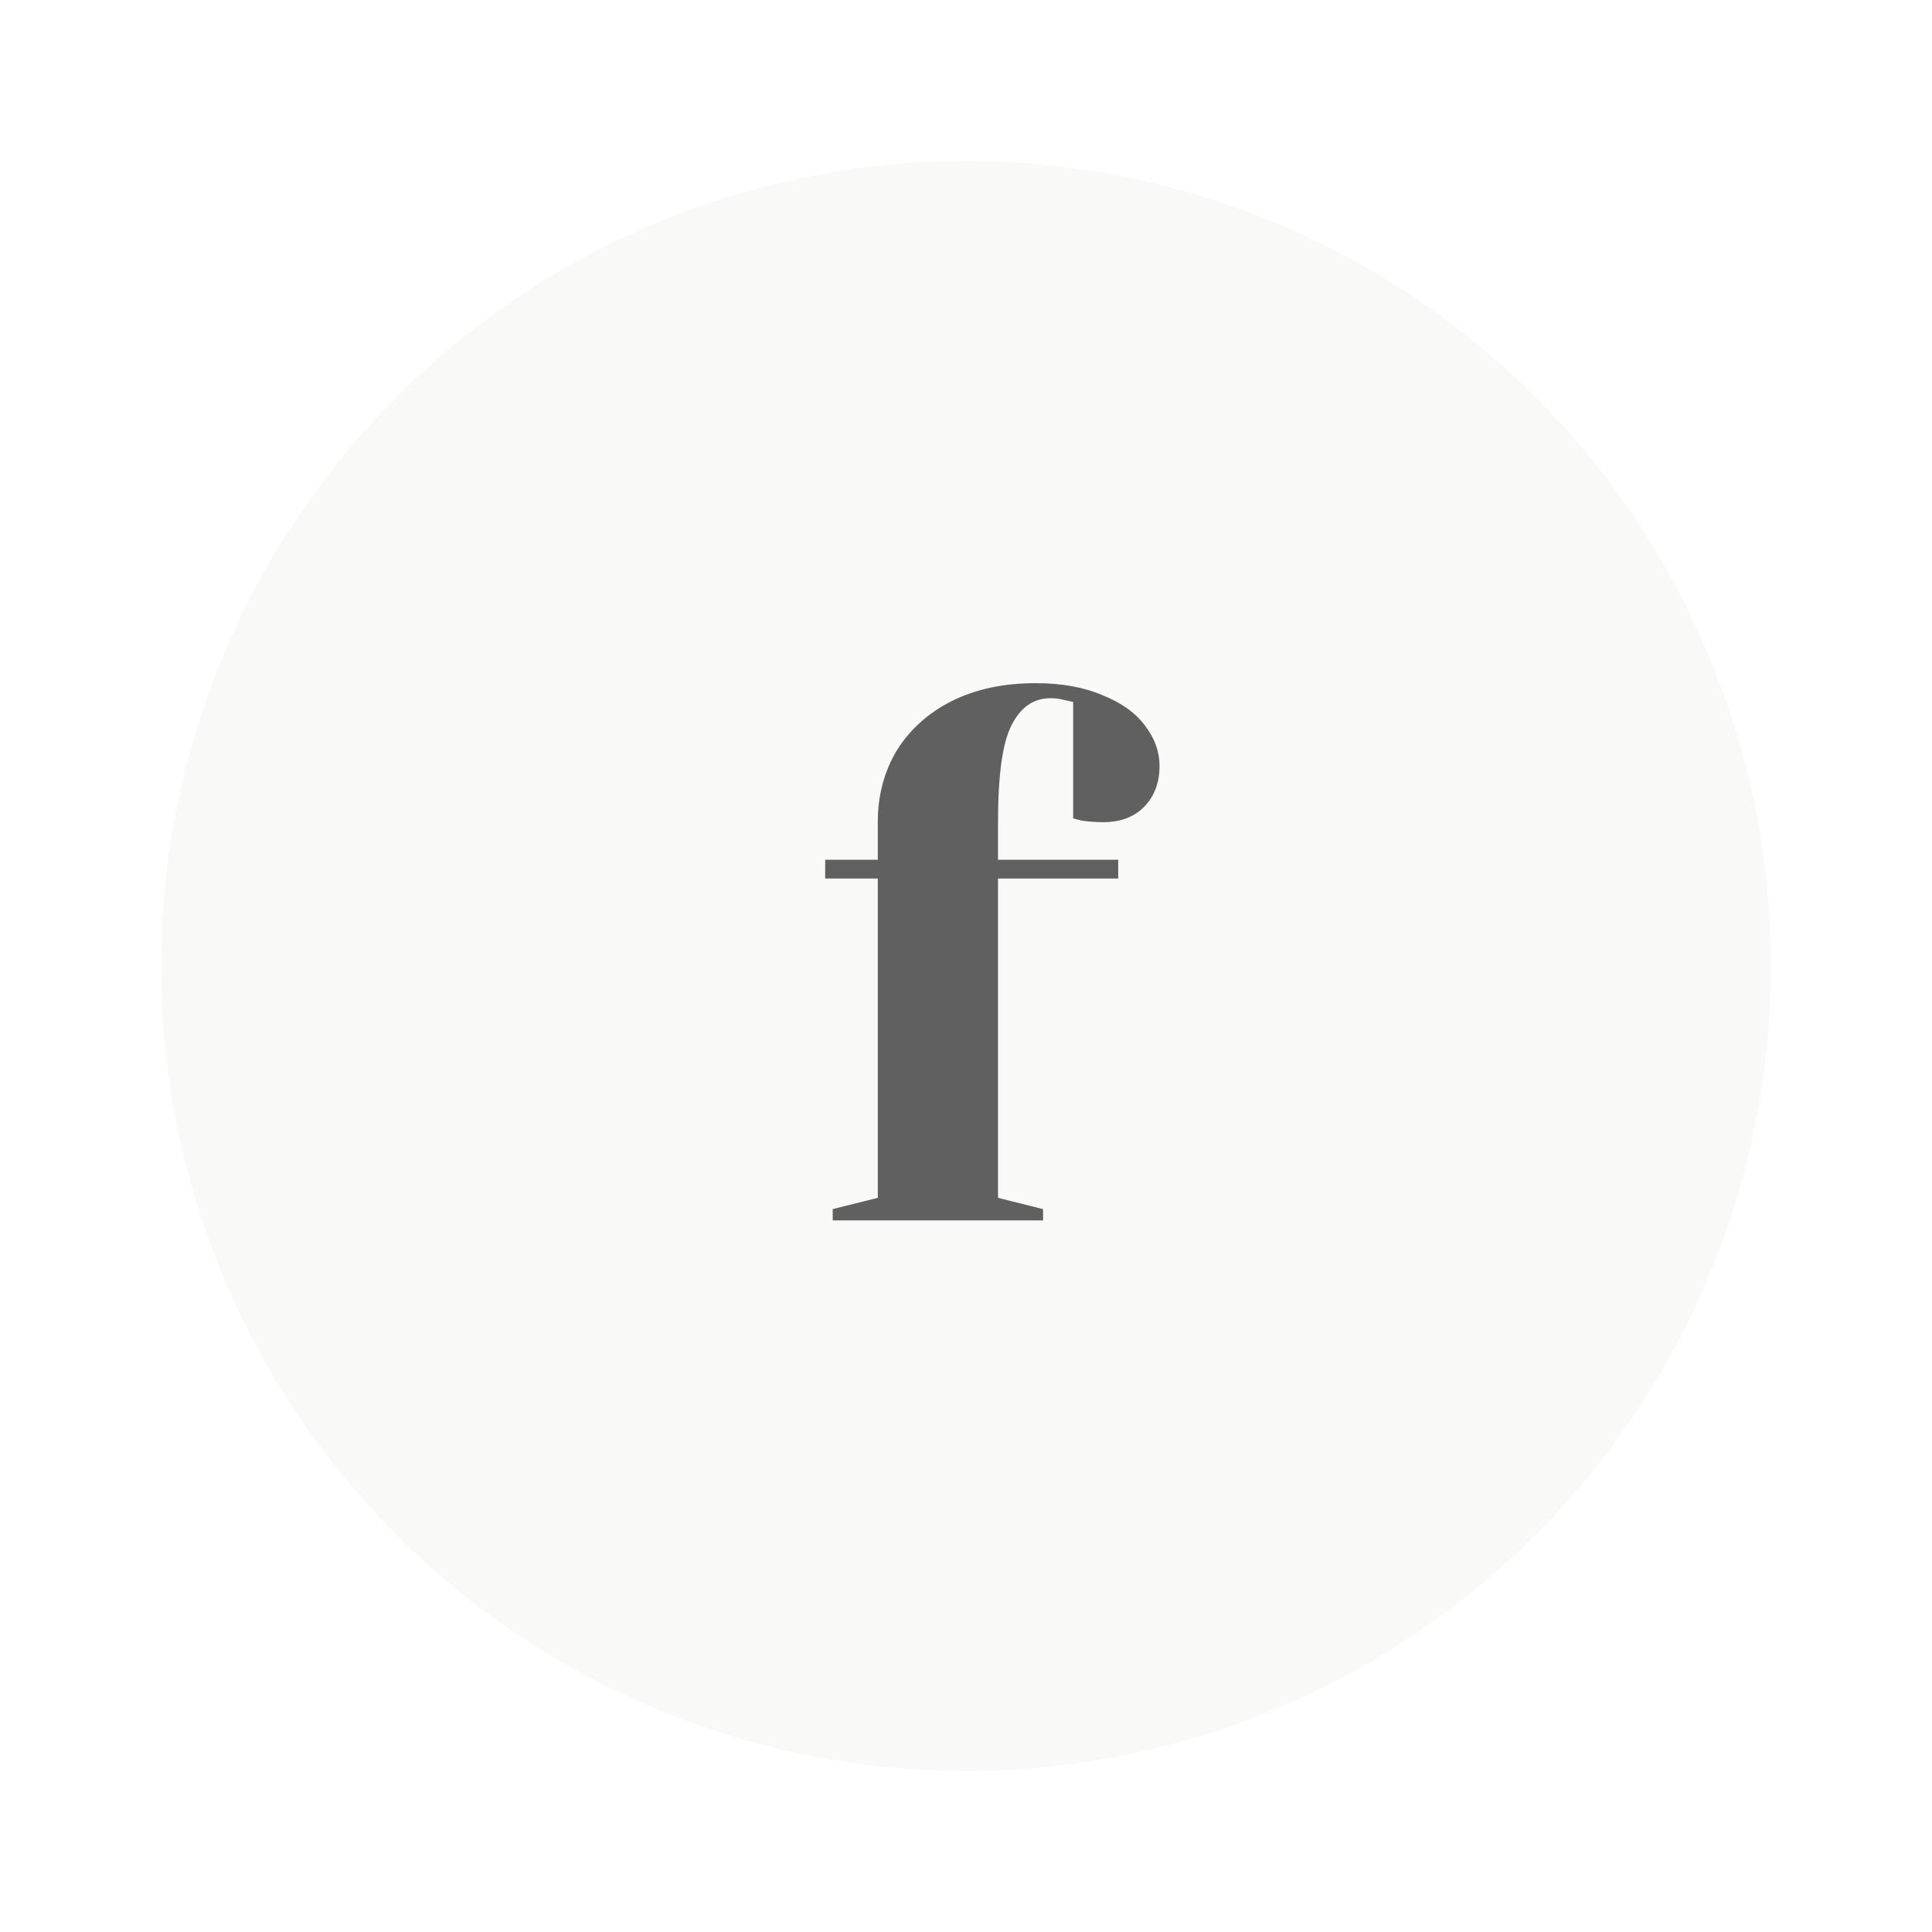
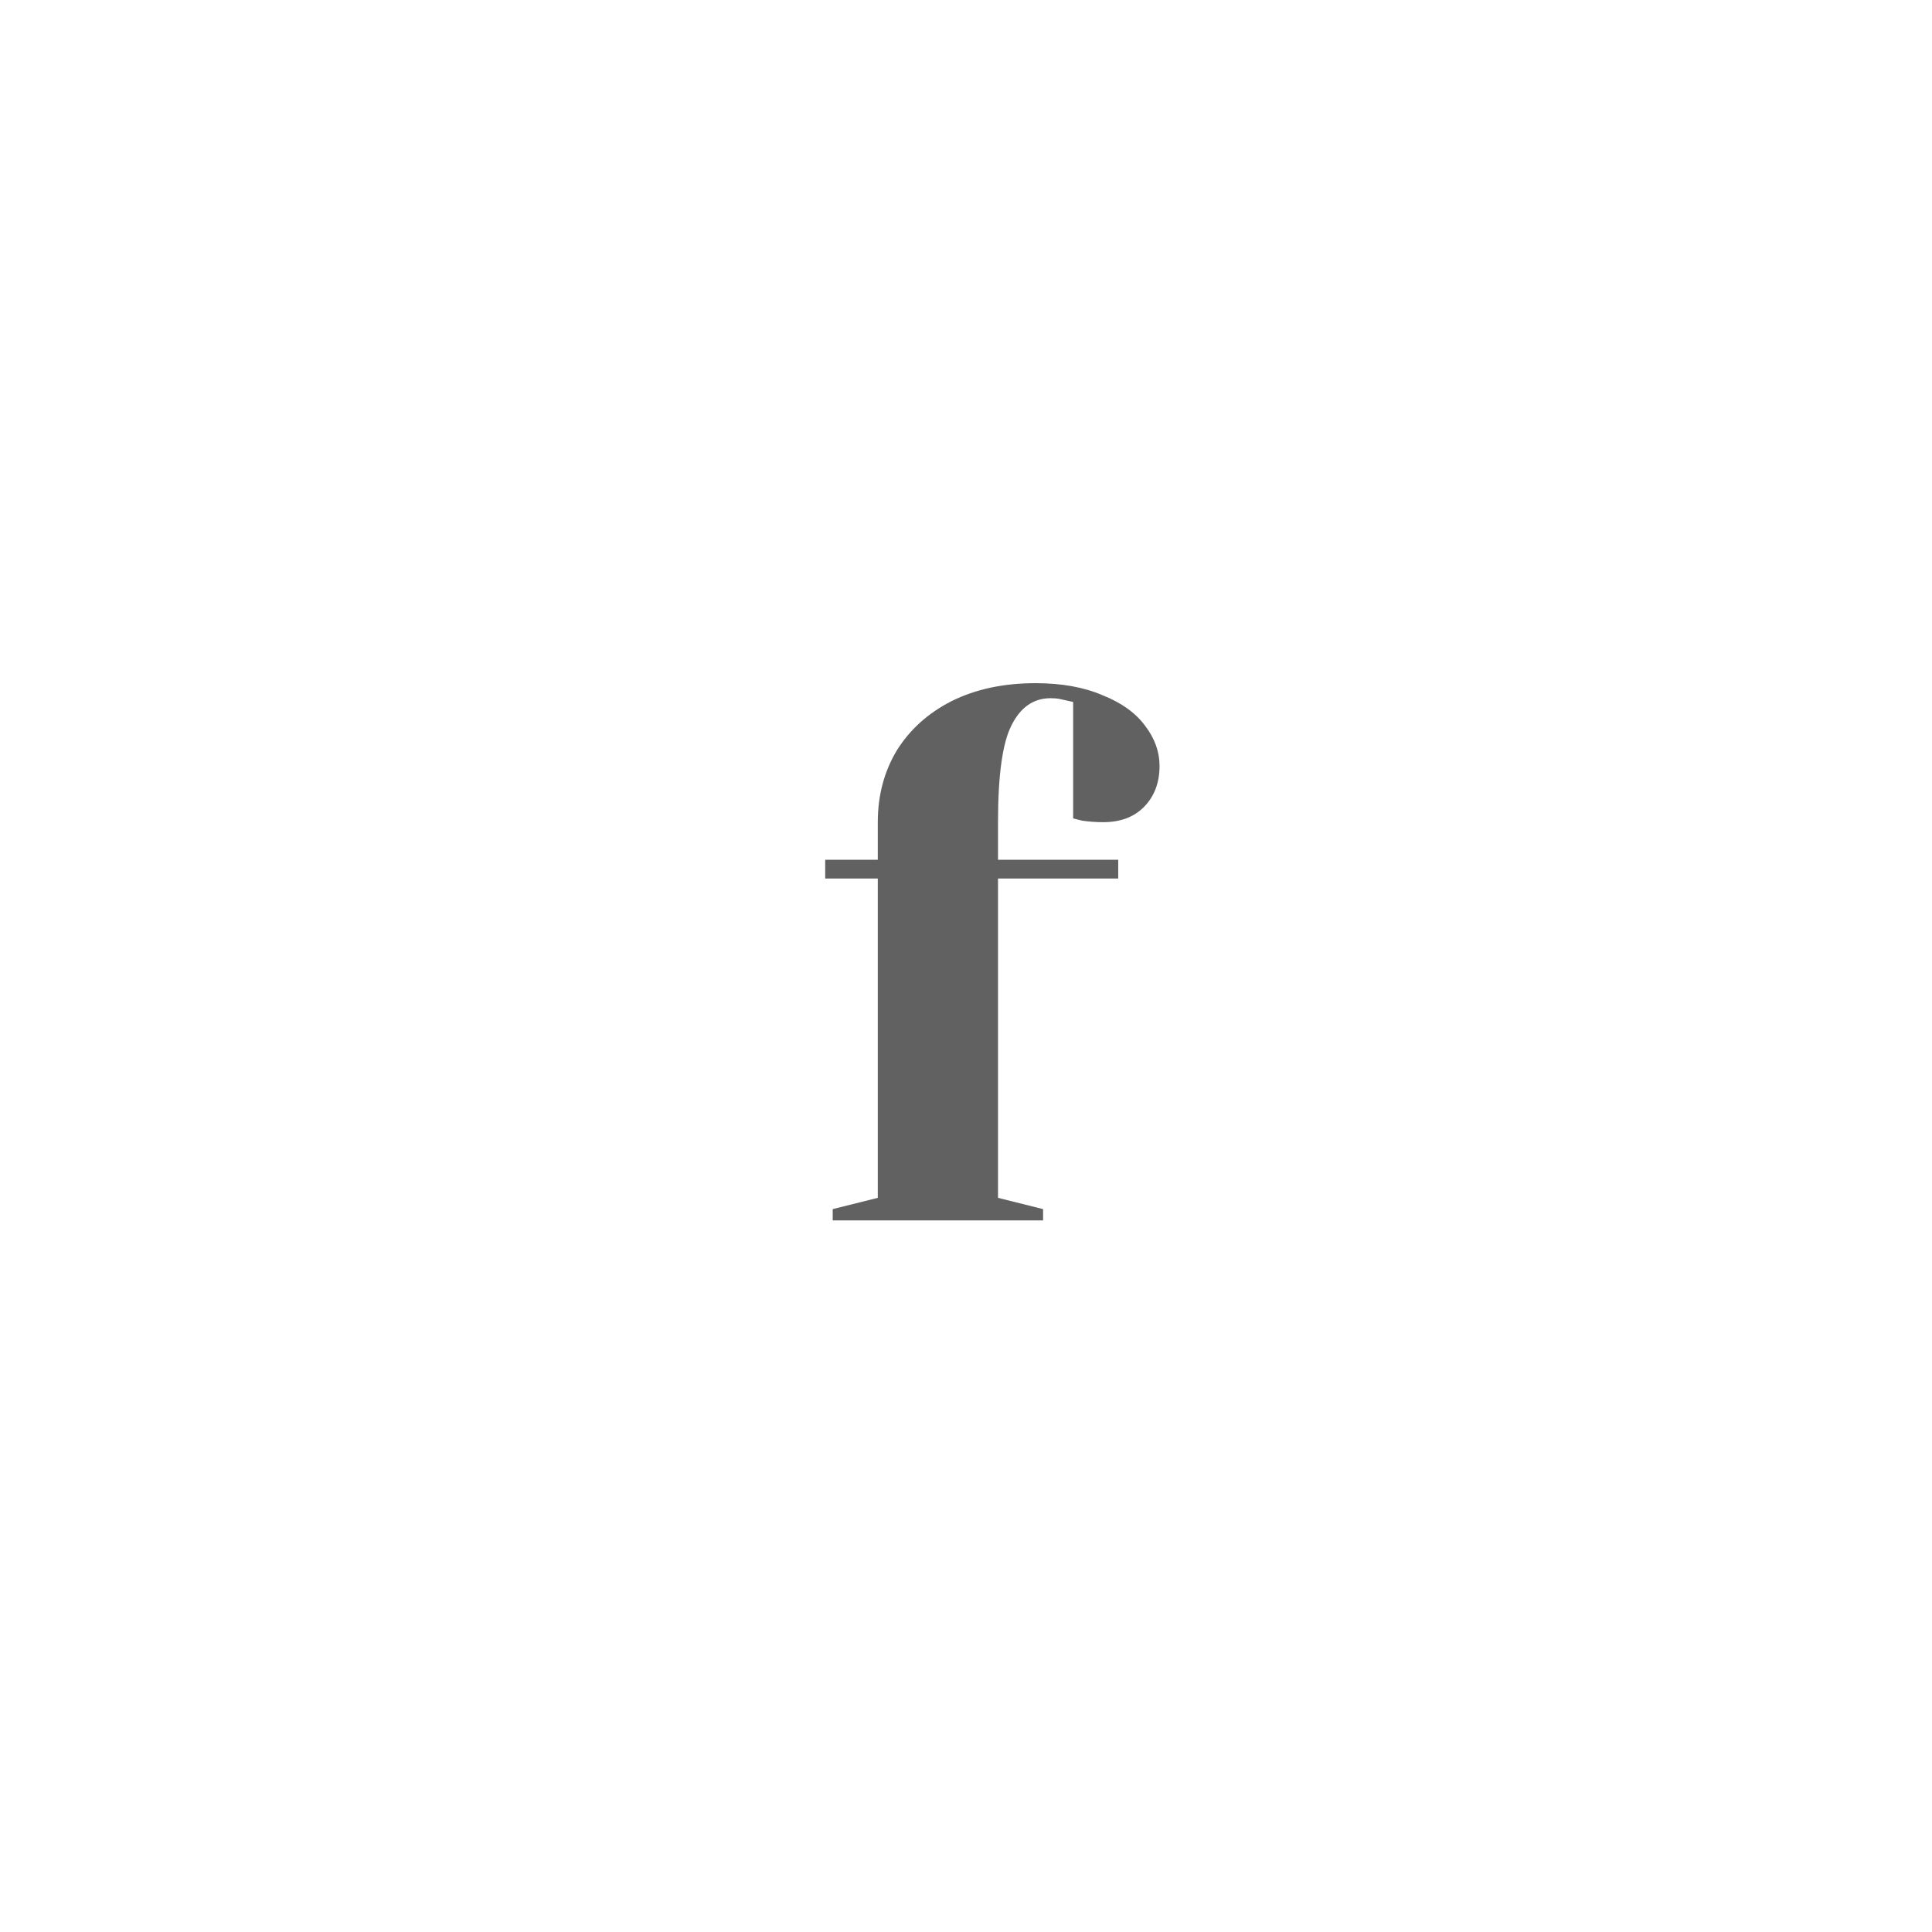
<svg xmlns="http://www.w3.org/2000/svg" width="300" height="300" viewBox="0 0 300 300" fill="none">
-   <circle cx="150" cy="150" r="125" fill="#C0BFBD" fill-opacity="0.1" />
  <path d="M129.303 187.75L136.303 186V136.417H128.136V133.5H136.303V127.667C136.303 123.545 137.275 119.85 139.22 116.584C141.242 113.317 144.081 110.75 147.736 108.883C151.47 107.017 155.825 106.083 160.803 106.083C164.848 106.083 168.309 106.706 171.186 107.95C174.142 109.117 176.359 110.711 177.836 112.733C179.314 114.678 180.053 116.739 180.053 118.917C180.053 121.561 179.236 123.7 177.603 125.333C176.048 126.889 173.948 127.667 171.303 127.667C170.214 127.667 169.125 127.589 168.036 127.434L166.636 127.083V109L165.586 108.767C165.275 108.689 164.925 108.611 164.536 108.534C164.148 108.456 163.681 108.417 163.136 108.417C160.492 108.417 158.47 109.817 157.07 112.617C155.67 115.339 154.97 120.356 154.97 127.667V133.5H173.636V136.417H154.97V186L161.97 187.75V189.5H129.303V187.75Z" fill="#3A3A3A" fill-opacity="0.8" />
</svg>